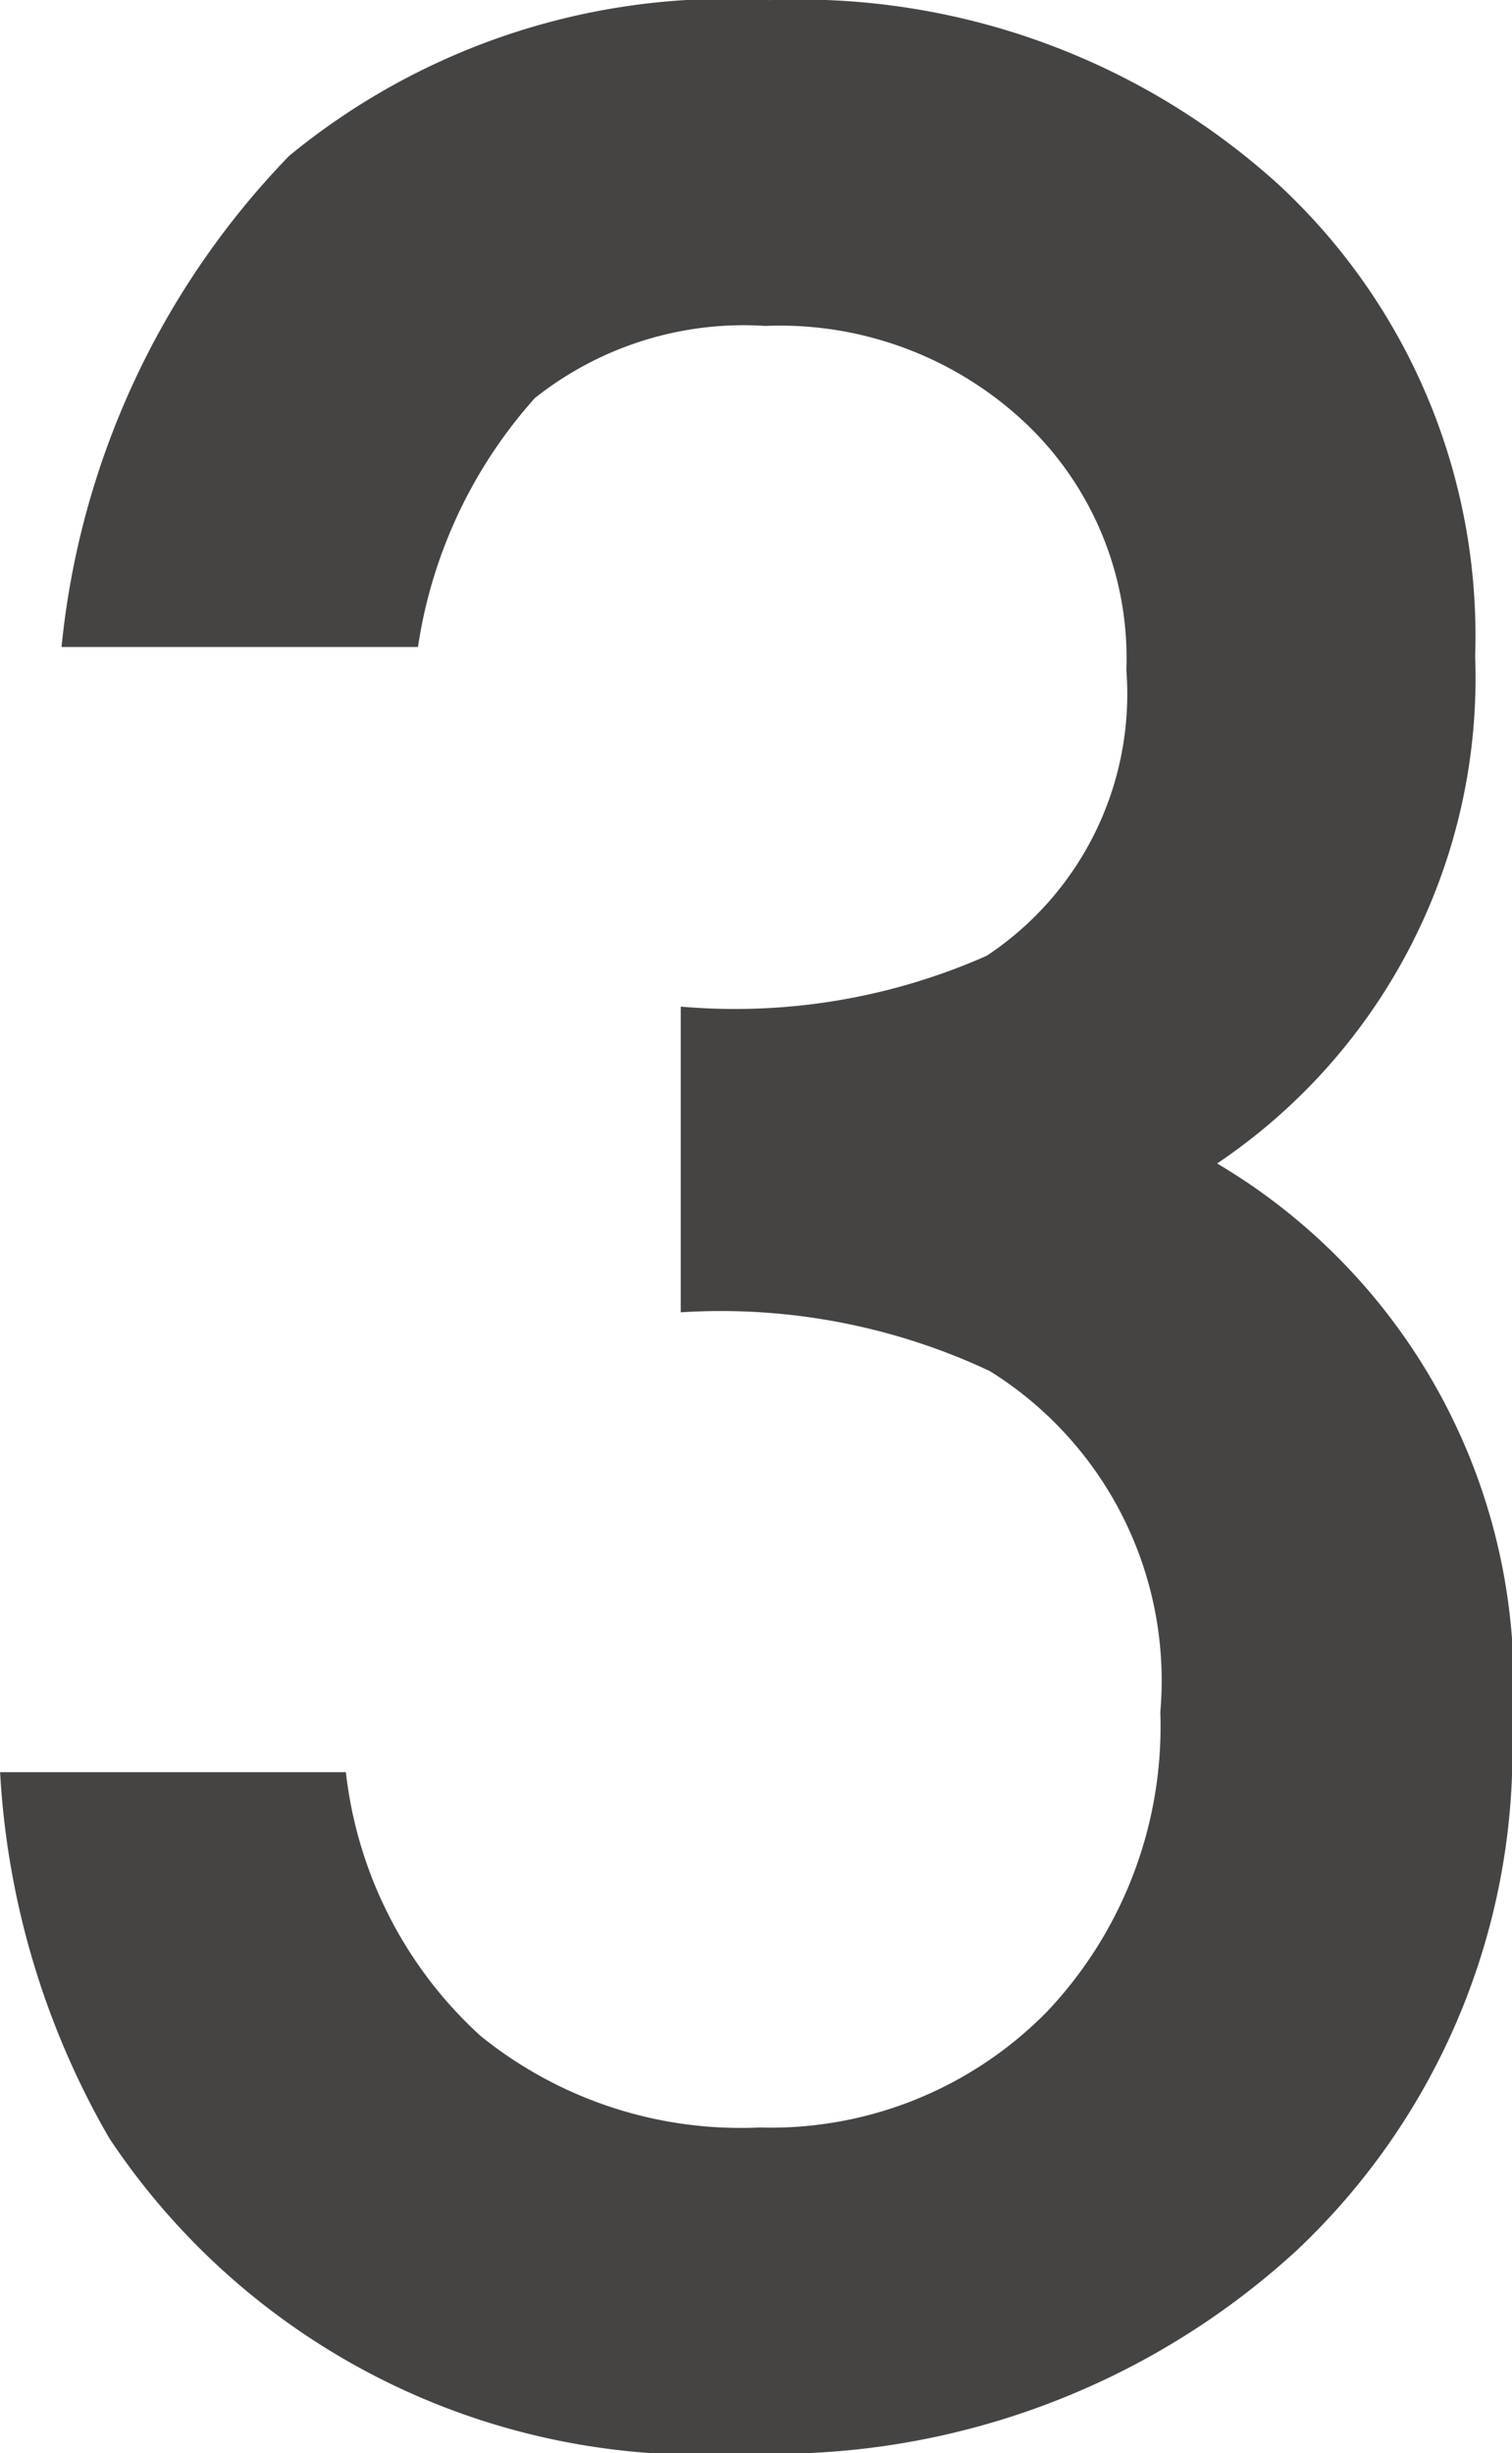
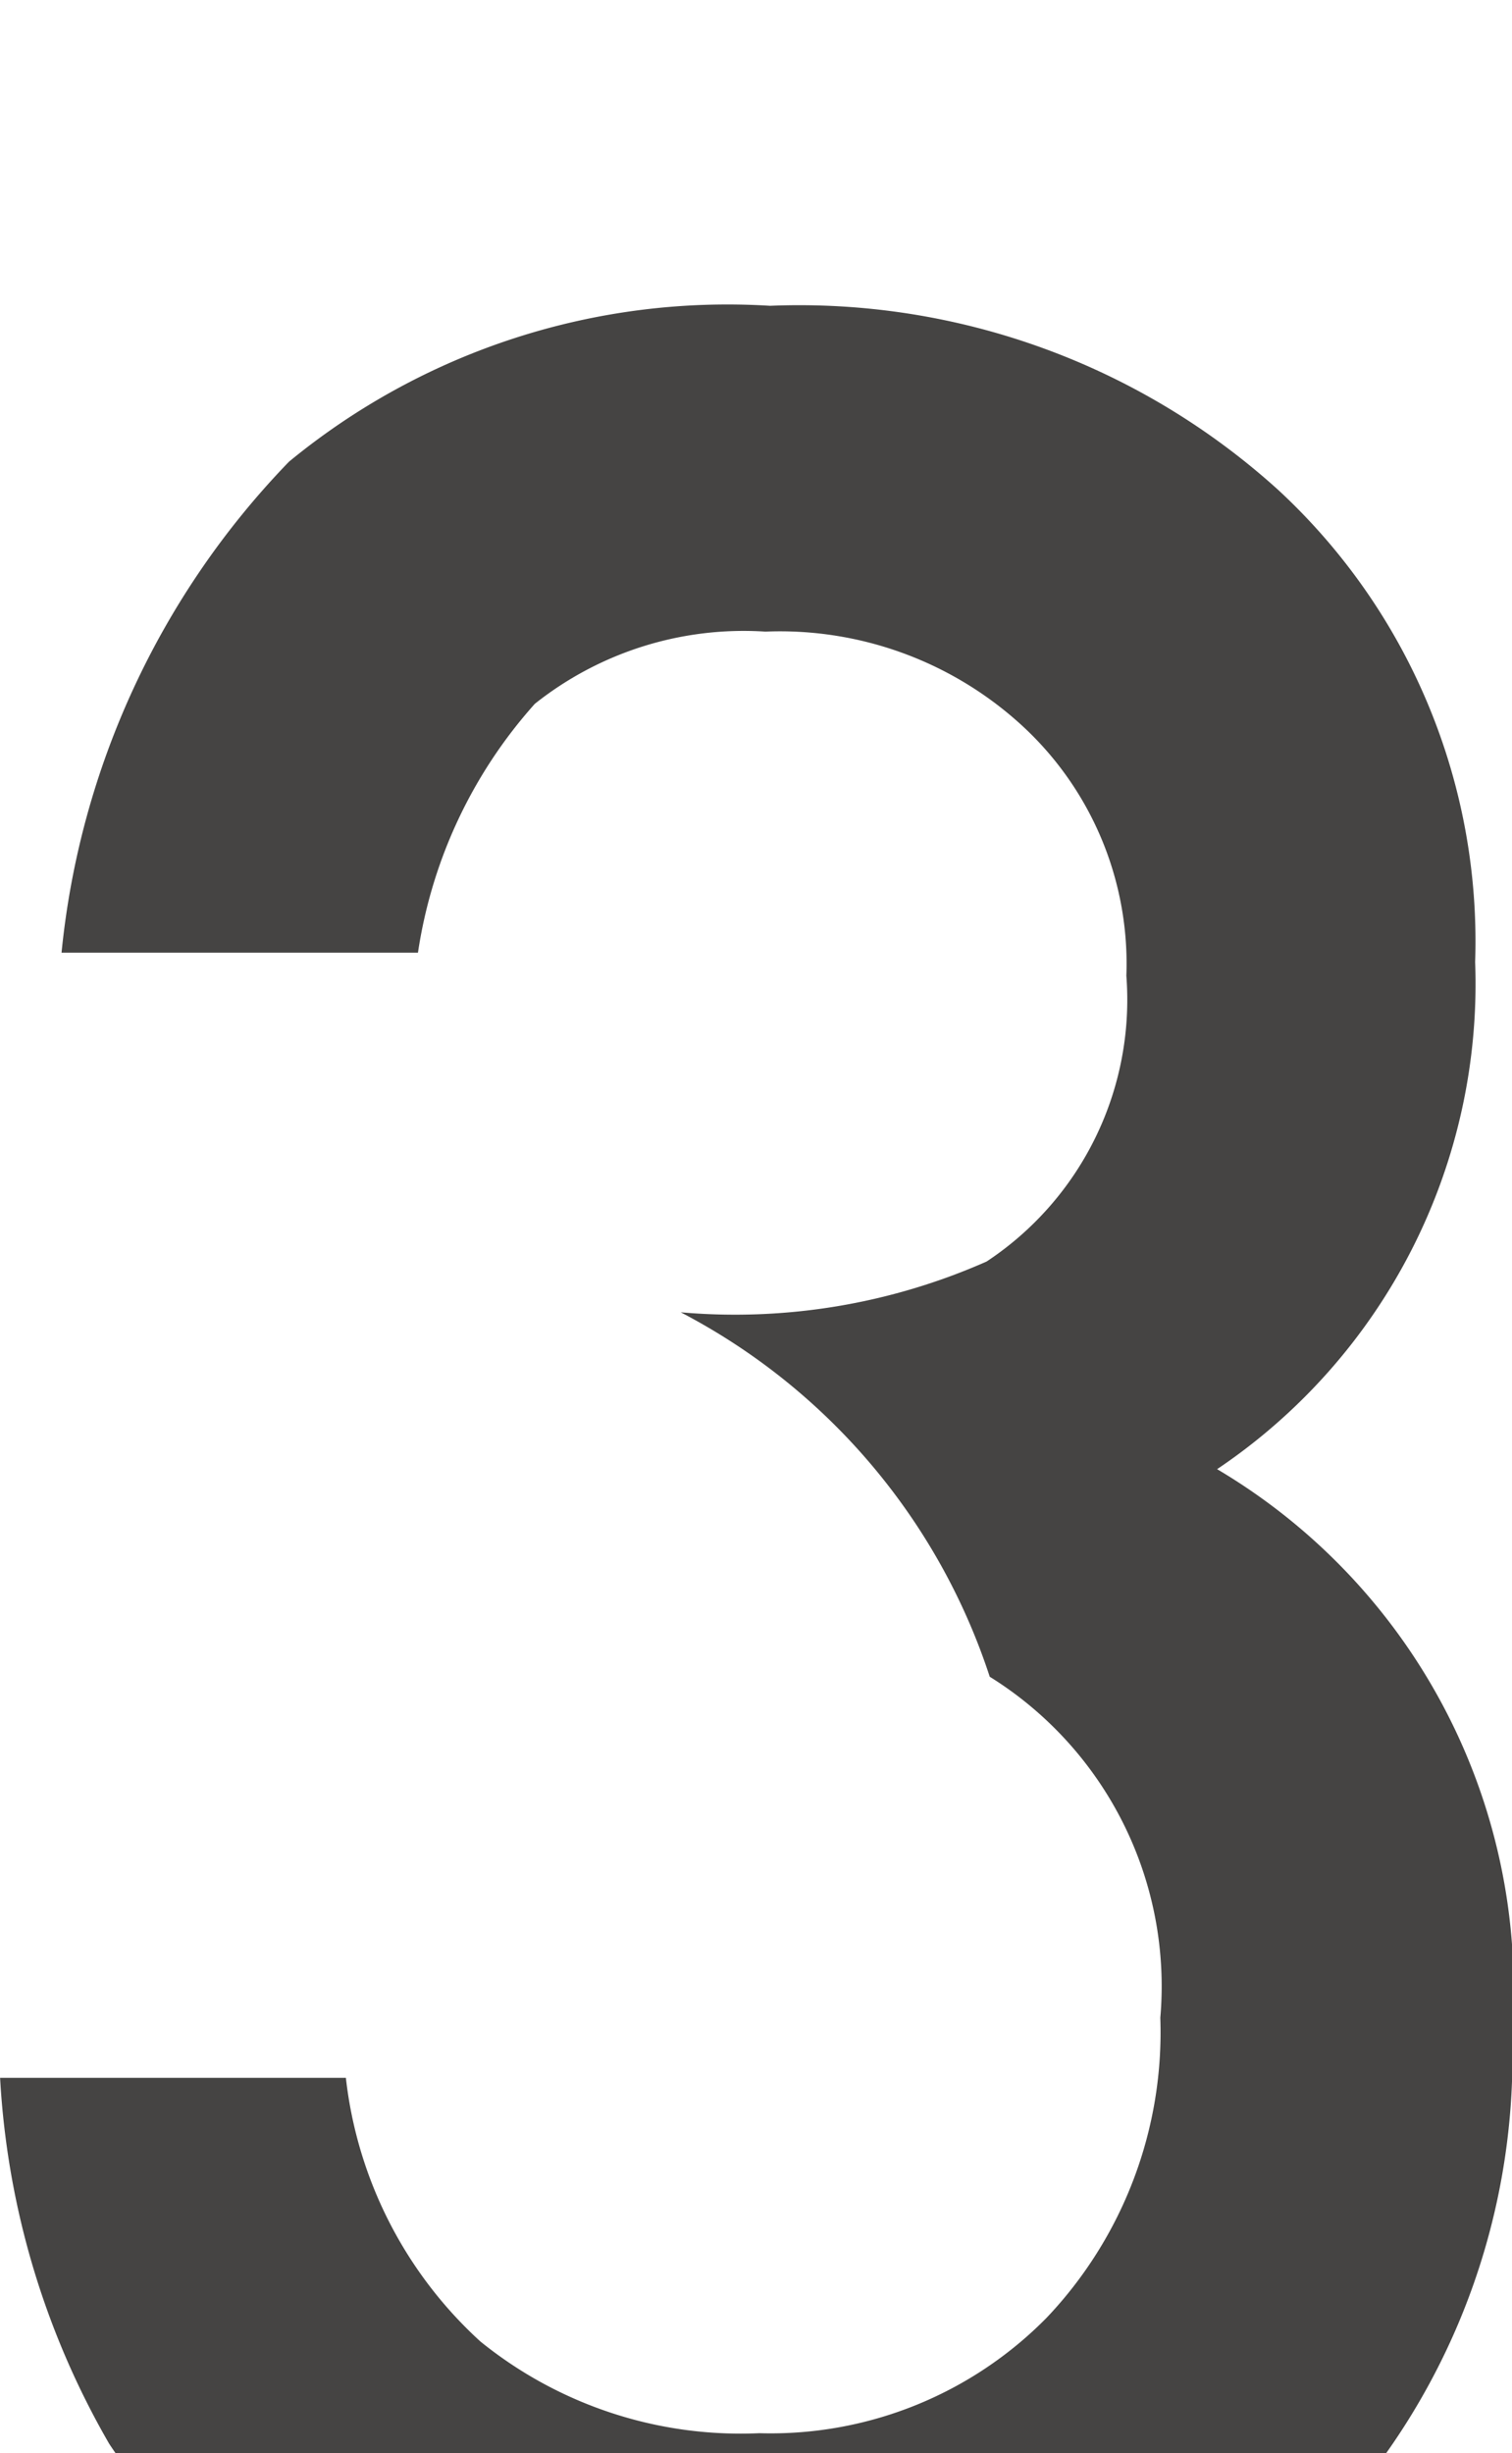
<svg xmlns="http://www.w3.org/2000/svg" width="15.628" height="25.349" viewBox="0 0 15.628 25.349">
  <g transform="translate(-1025.714 -601.787)">
    <g transform="translate(1025.714 601.787)">
-       <path d="M1032.75,615.348v-3.159a6.428,6.428,0,0,0,3.162-.525,3.243,3.243,0,0,0,1.444-2.953,3.344,3.344,0,0,0-1.047-2.556,3.7,3.7,0,0,0-2.684-1,3.469,3.469,0,0,0-2.383.746,4.951,4.951,0,0,0-1.208,2.572h-3.684a8.5,8.5,0,0,1,2.351-5.074,7.134,7.134,0,0,1,4.972-1.611,7.375,7.375,0,0,1,5.256,1.906,6.353,6.353,0,0,1,2.032,4.875,6.043,6.043,0,0,1-2.667,5.241,6.246,6.246,0,0,1,3.049,5.829,7.1,7.1,0,0,1-2.223,5.4,7.982,7.982,0,0,1-5.7,2.1,7.33,7.33,0,0,1-6.577-3.257,8.483,8.483,0,0,1-1.128-3.782h3.574a4.343,4.343,0,0,0,1.39,2.724,4.274,4.274,0,0,0,2.884.948,4,4,0,0,0,2.969-1.193,4.285,4.285,0,0,0,1.175-3.1,3.767,3.767,0,0,0-1.763-3.524A6.541,6.541,0,0,0,1032.75,615.348Z" transform="translate(-1025.714 -601.787)" fill="#454443" />
+       <path d="M1032.75,615.348a6.428,6.428,0,0,0,3.162-.525,3.243,3.243,0,0,0,1.444-2.953,3.344,3.344,0,0,0-1.047-2.556,3.7,3.7,0,0,0-2.684-1,3.469,3.469,0,0,0-2.383.746,4.951,4.951,0,0,0-1.208,2.572h-3.684a8.5,8.5,0,0,1,2.351-5.074,7.134,7.134,0,0,1,4.972-1.611,7.375,7.375,0,0,1,5.256,1.906,6.353,6.353,0,0,1,2.032,4.875,6.043,6.043,0,0,1-2.667,5.241,6.246,6.246,0,0,1,3.049,5.829,7.1,7.1,0,0,1-2.223,5.4,7.982,7.982,0,0,1-5.7,2.1,7.33,7.33,0,0,1-6.577-3.257,8.483,8.483,0,0,1-1.128-3.782h3.574a4.343,4.343,0,0,0,1.39,2.724,4.274,4.274,0,0,0,2.884.948,4,4,0,0,0,2.969-1.193,4.285,4.285,0,0,0,1.175-3.1,3.767,3.767,0,0,0-1.763-3.524A6.541,6.541,0,0,0,1032.75,615.348Z" transform="translate(-1025.714 -601.787)" fill="#454443" />
    </g>
  </g>
</svg>